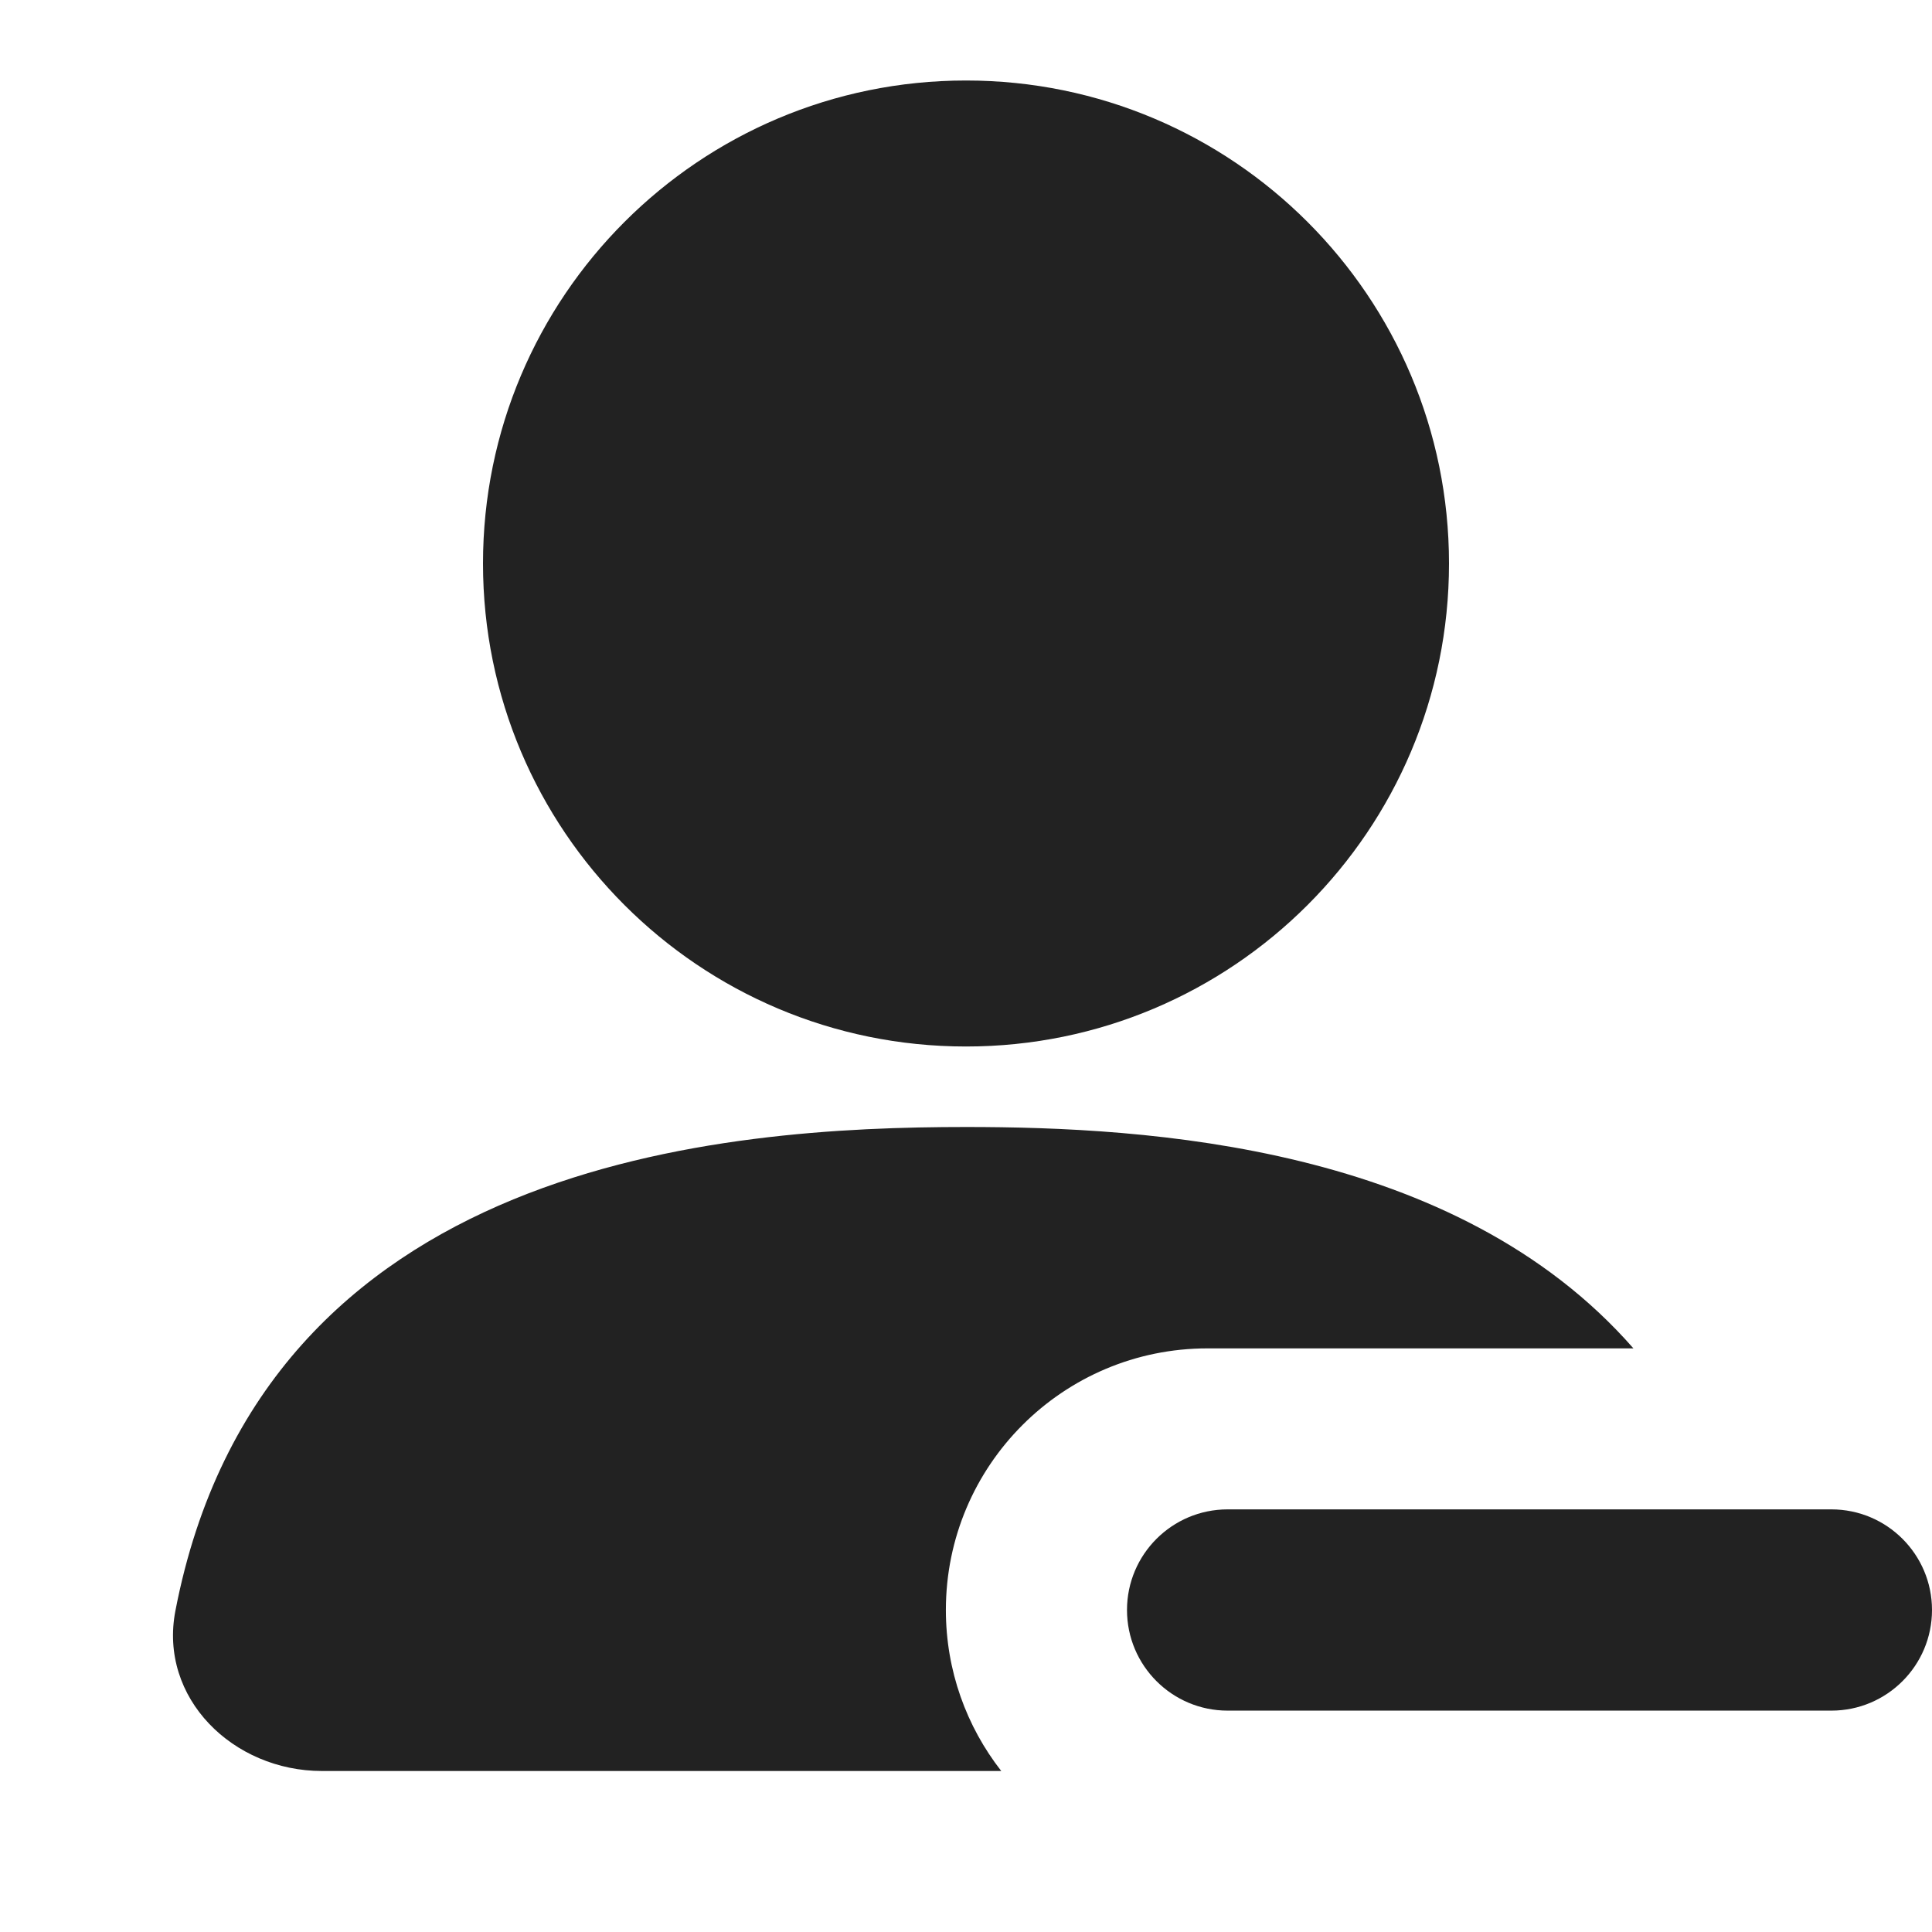
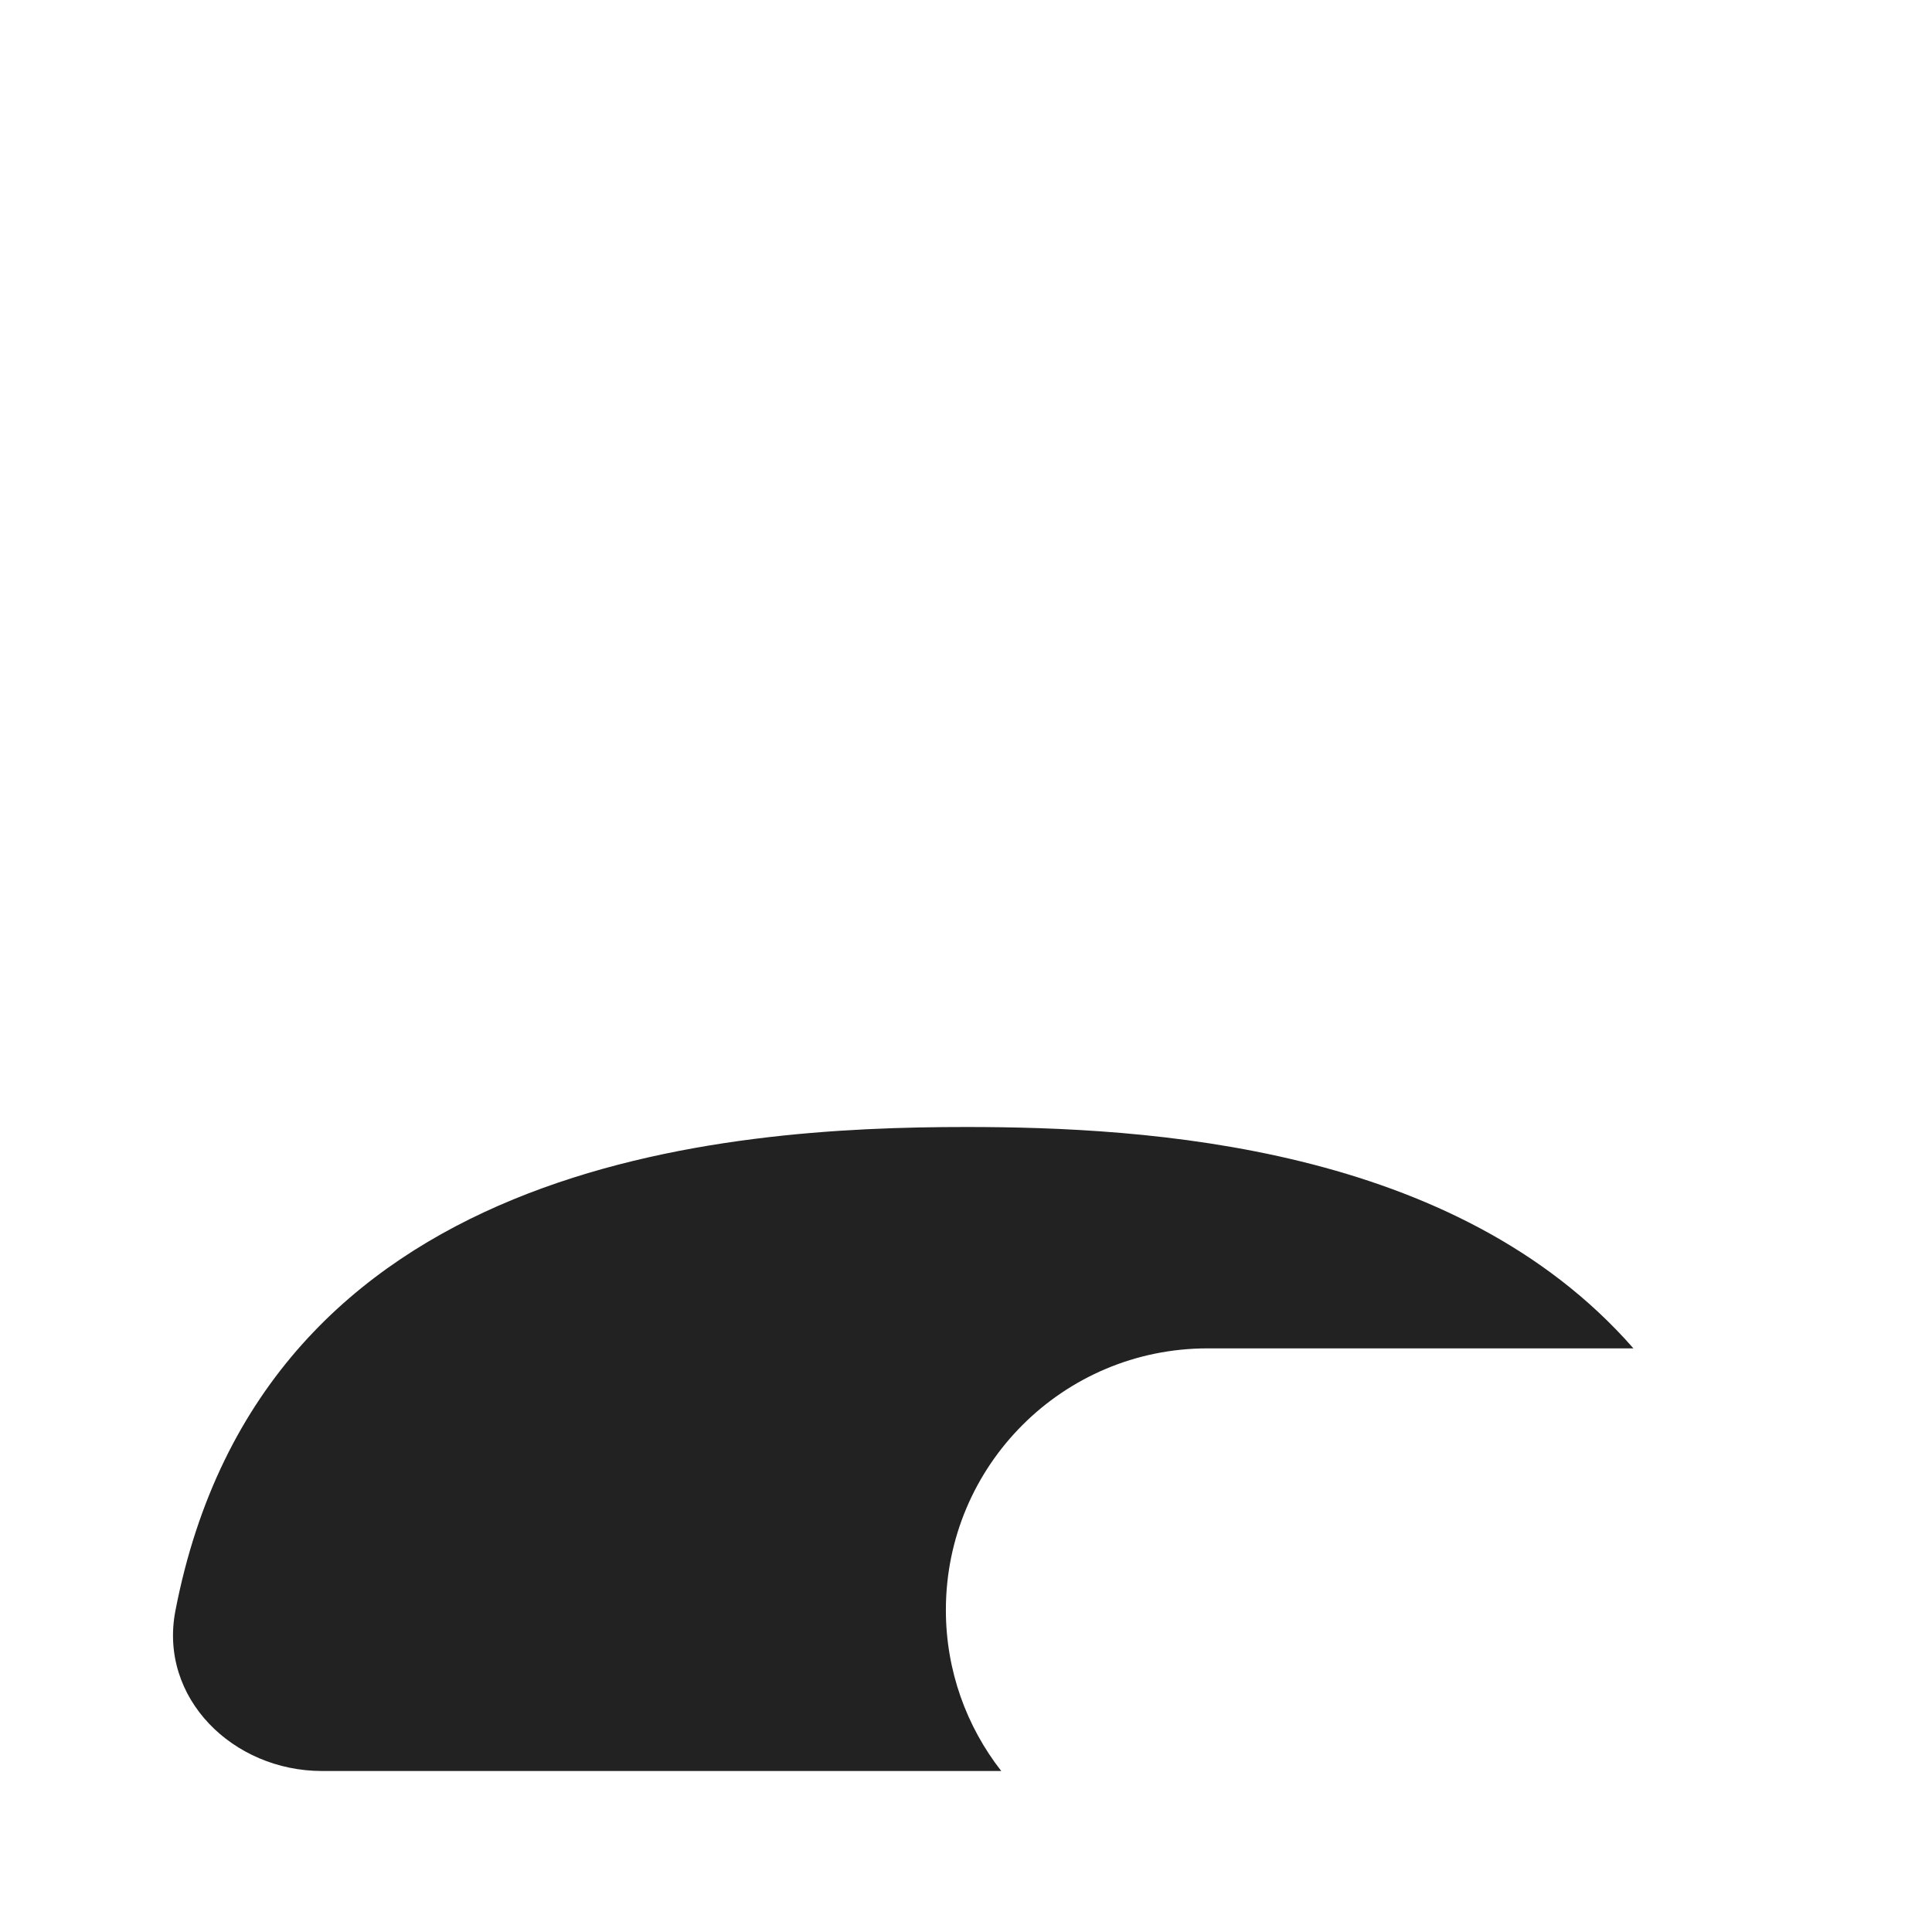
<svg xmlns="http://www.w3.org/2000/svg" width="24" height="24" viewBox="0 0 24 24" fill="none">
-   <path d="M12 13C15.314 13 18 10.314 18 7C18 3.686 15.314 1 12 1C8.686 1 6 3.686 6 7C6 10.314 8.686 13 12 13Z" fill="#222222" />
  <path d="M2.179 20.009C3.264 14.395 9.015 14 12 14C14.253 14 18.082 14.225 20.291 16.75H15C13.205 16.75 11.75 18.205 11.75 20C11.75 20.754 12.007 21.448 12.438 22H4C2.895 22 1.969 21.094 2.179 20.009Z" fill="#222222" />
-   <path d="M14 20C14 19.31 14.56 18.75 15.25 18.75H22.75C23.44 18.75 24 19.31 24 20C24 20.69 23.44 21.25 22.75 21.25H15.25C14.56 21.25 14 20.69 14 20Z" fill="#222222" />
</svg>